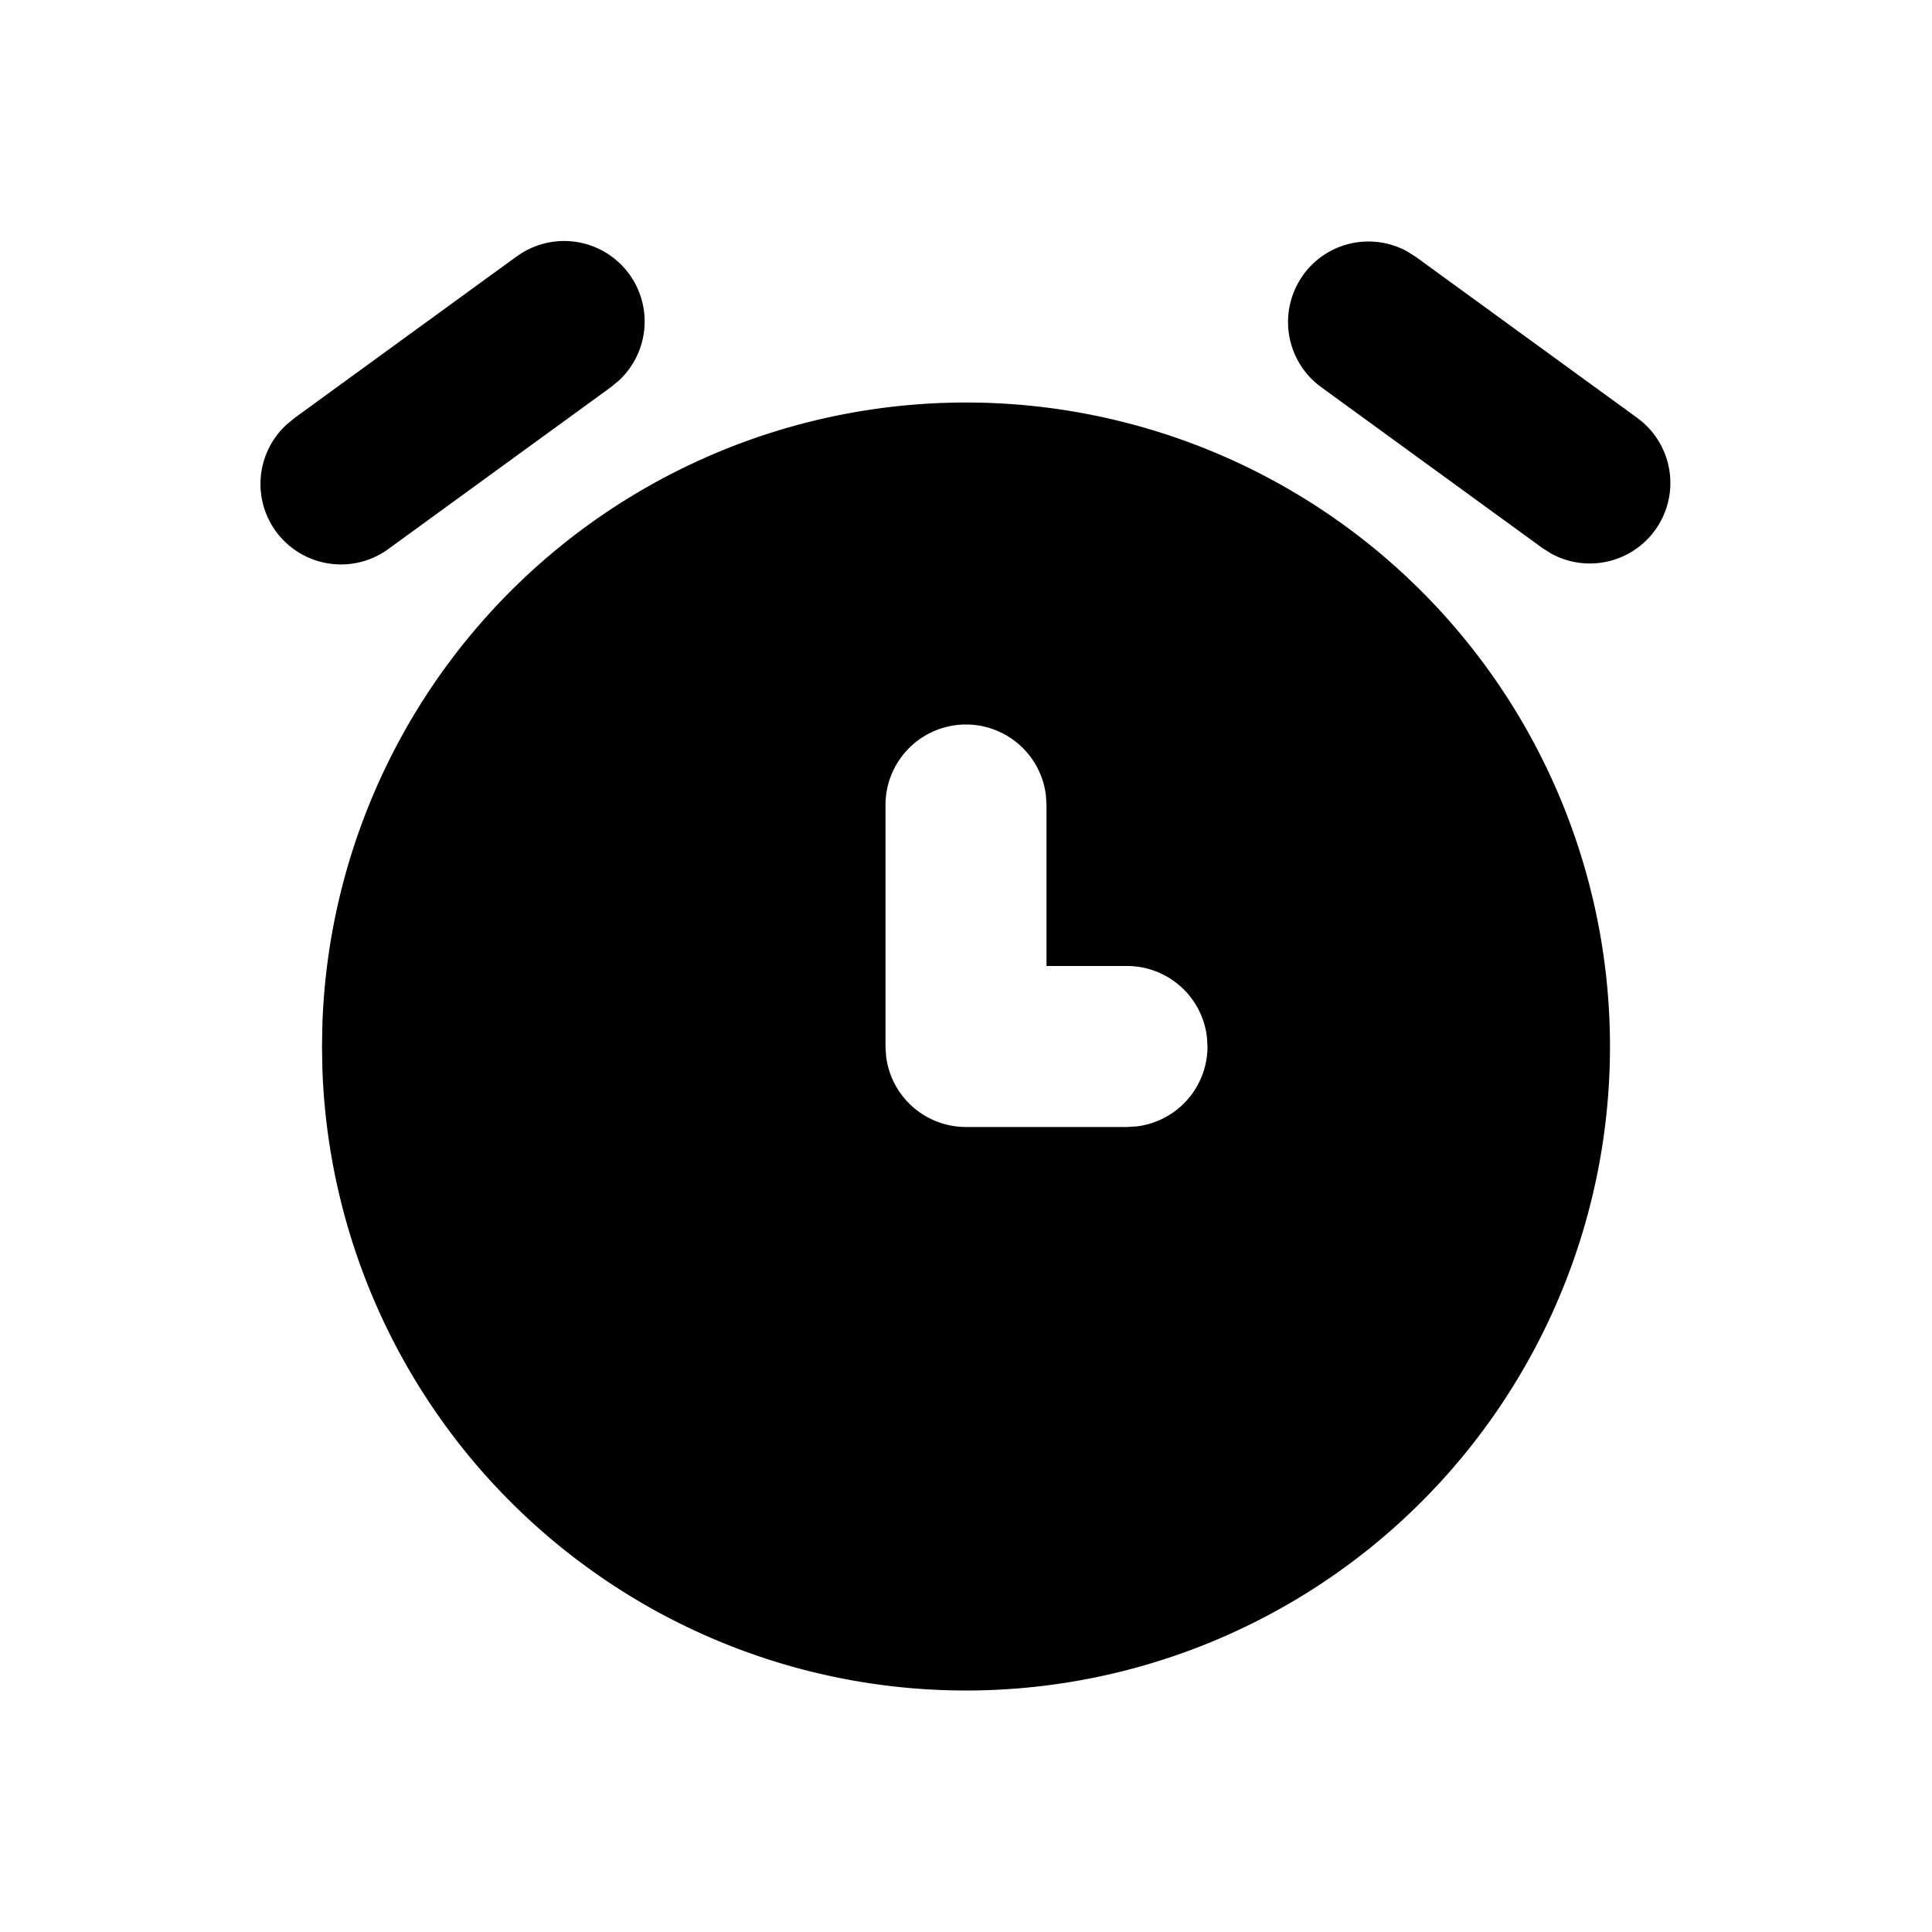
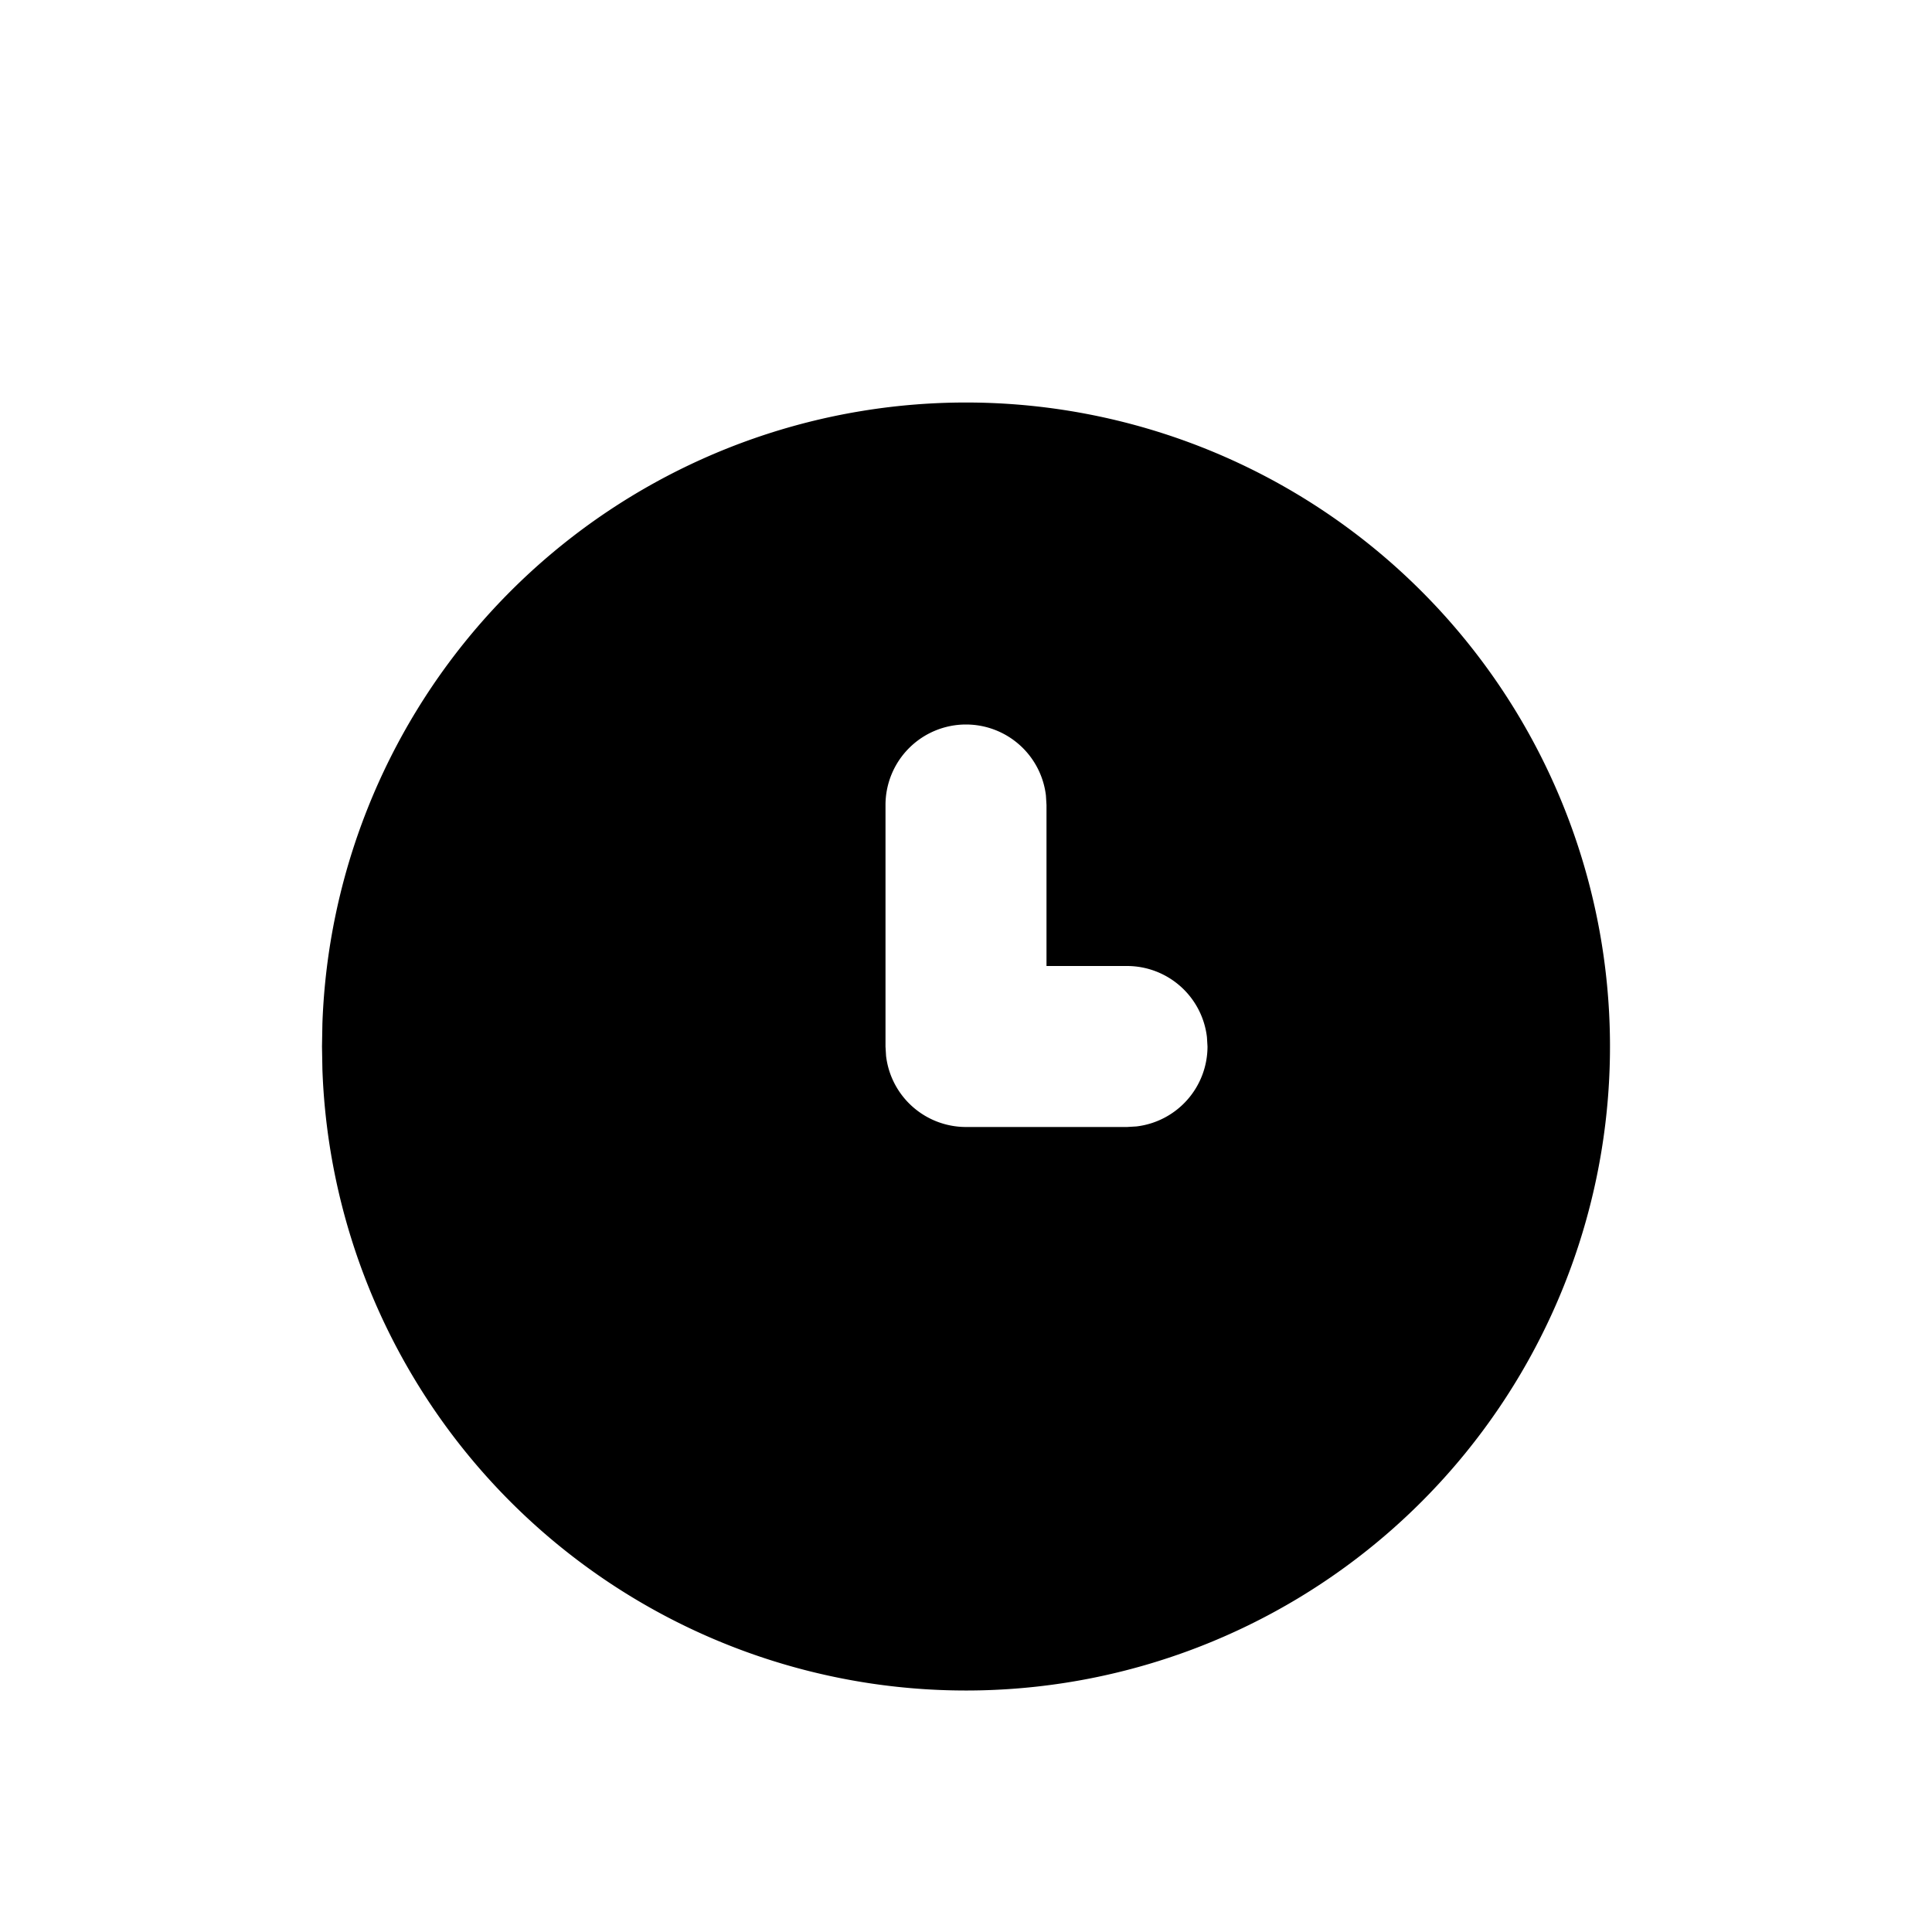
<svg xmlns="http://www.w3.org/2000/svg" width="24" height="24" viewBox="0 0 24 24" stroke-width="2" stroke="currentColor" fill="none" stroke-linecap="round" stroke-linejoin="round">
  <path d="M16 6.072a8 8 0 1 1 -11.995 7.213l-.005 -.285l.005 -.285a8 8 0 0 1 11.995 -6.643zm-4 2.928a1 1 0 0 0 -1 1v3l.007 .117a1 1 0 0 0 .993 .883h2l.117 -.007a1 1 0 0 0 .883 -.993l-.007 -.117a1 1 0 0 0 -.993 -.883h-1v-2l-.007 -.117a1 1 0 0 0 -.993 -.883z" stroke-width="0" fill="currentColor" />
-   <path d="M6.412 3.191a1 1 0 0 1 1.273 1.539l-.097 .08l-2.75 2a1 1 0 0 1 -1.273 -1.54l.097 -.08l2.75 -2z" stroke-width="0" fill="currentColor" />
-   <path d="M16.191 3.412a1 1 0 0 1 1.291 -.288l.106 .067l2.75 2a1 1 0 0 1 -1.07 1.685l-.106 -.067l-2.75 -2a1 1 0 0 1 -.22 -1.397z" stroke-width="0" fill="currentColor" />
</svg>